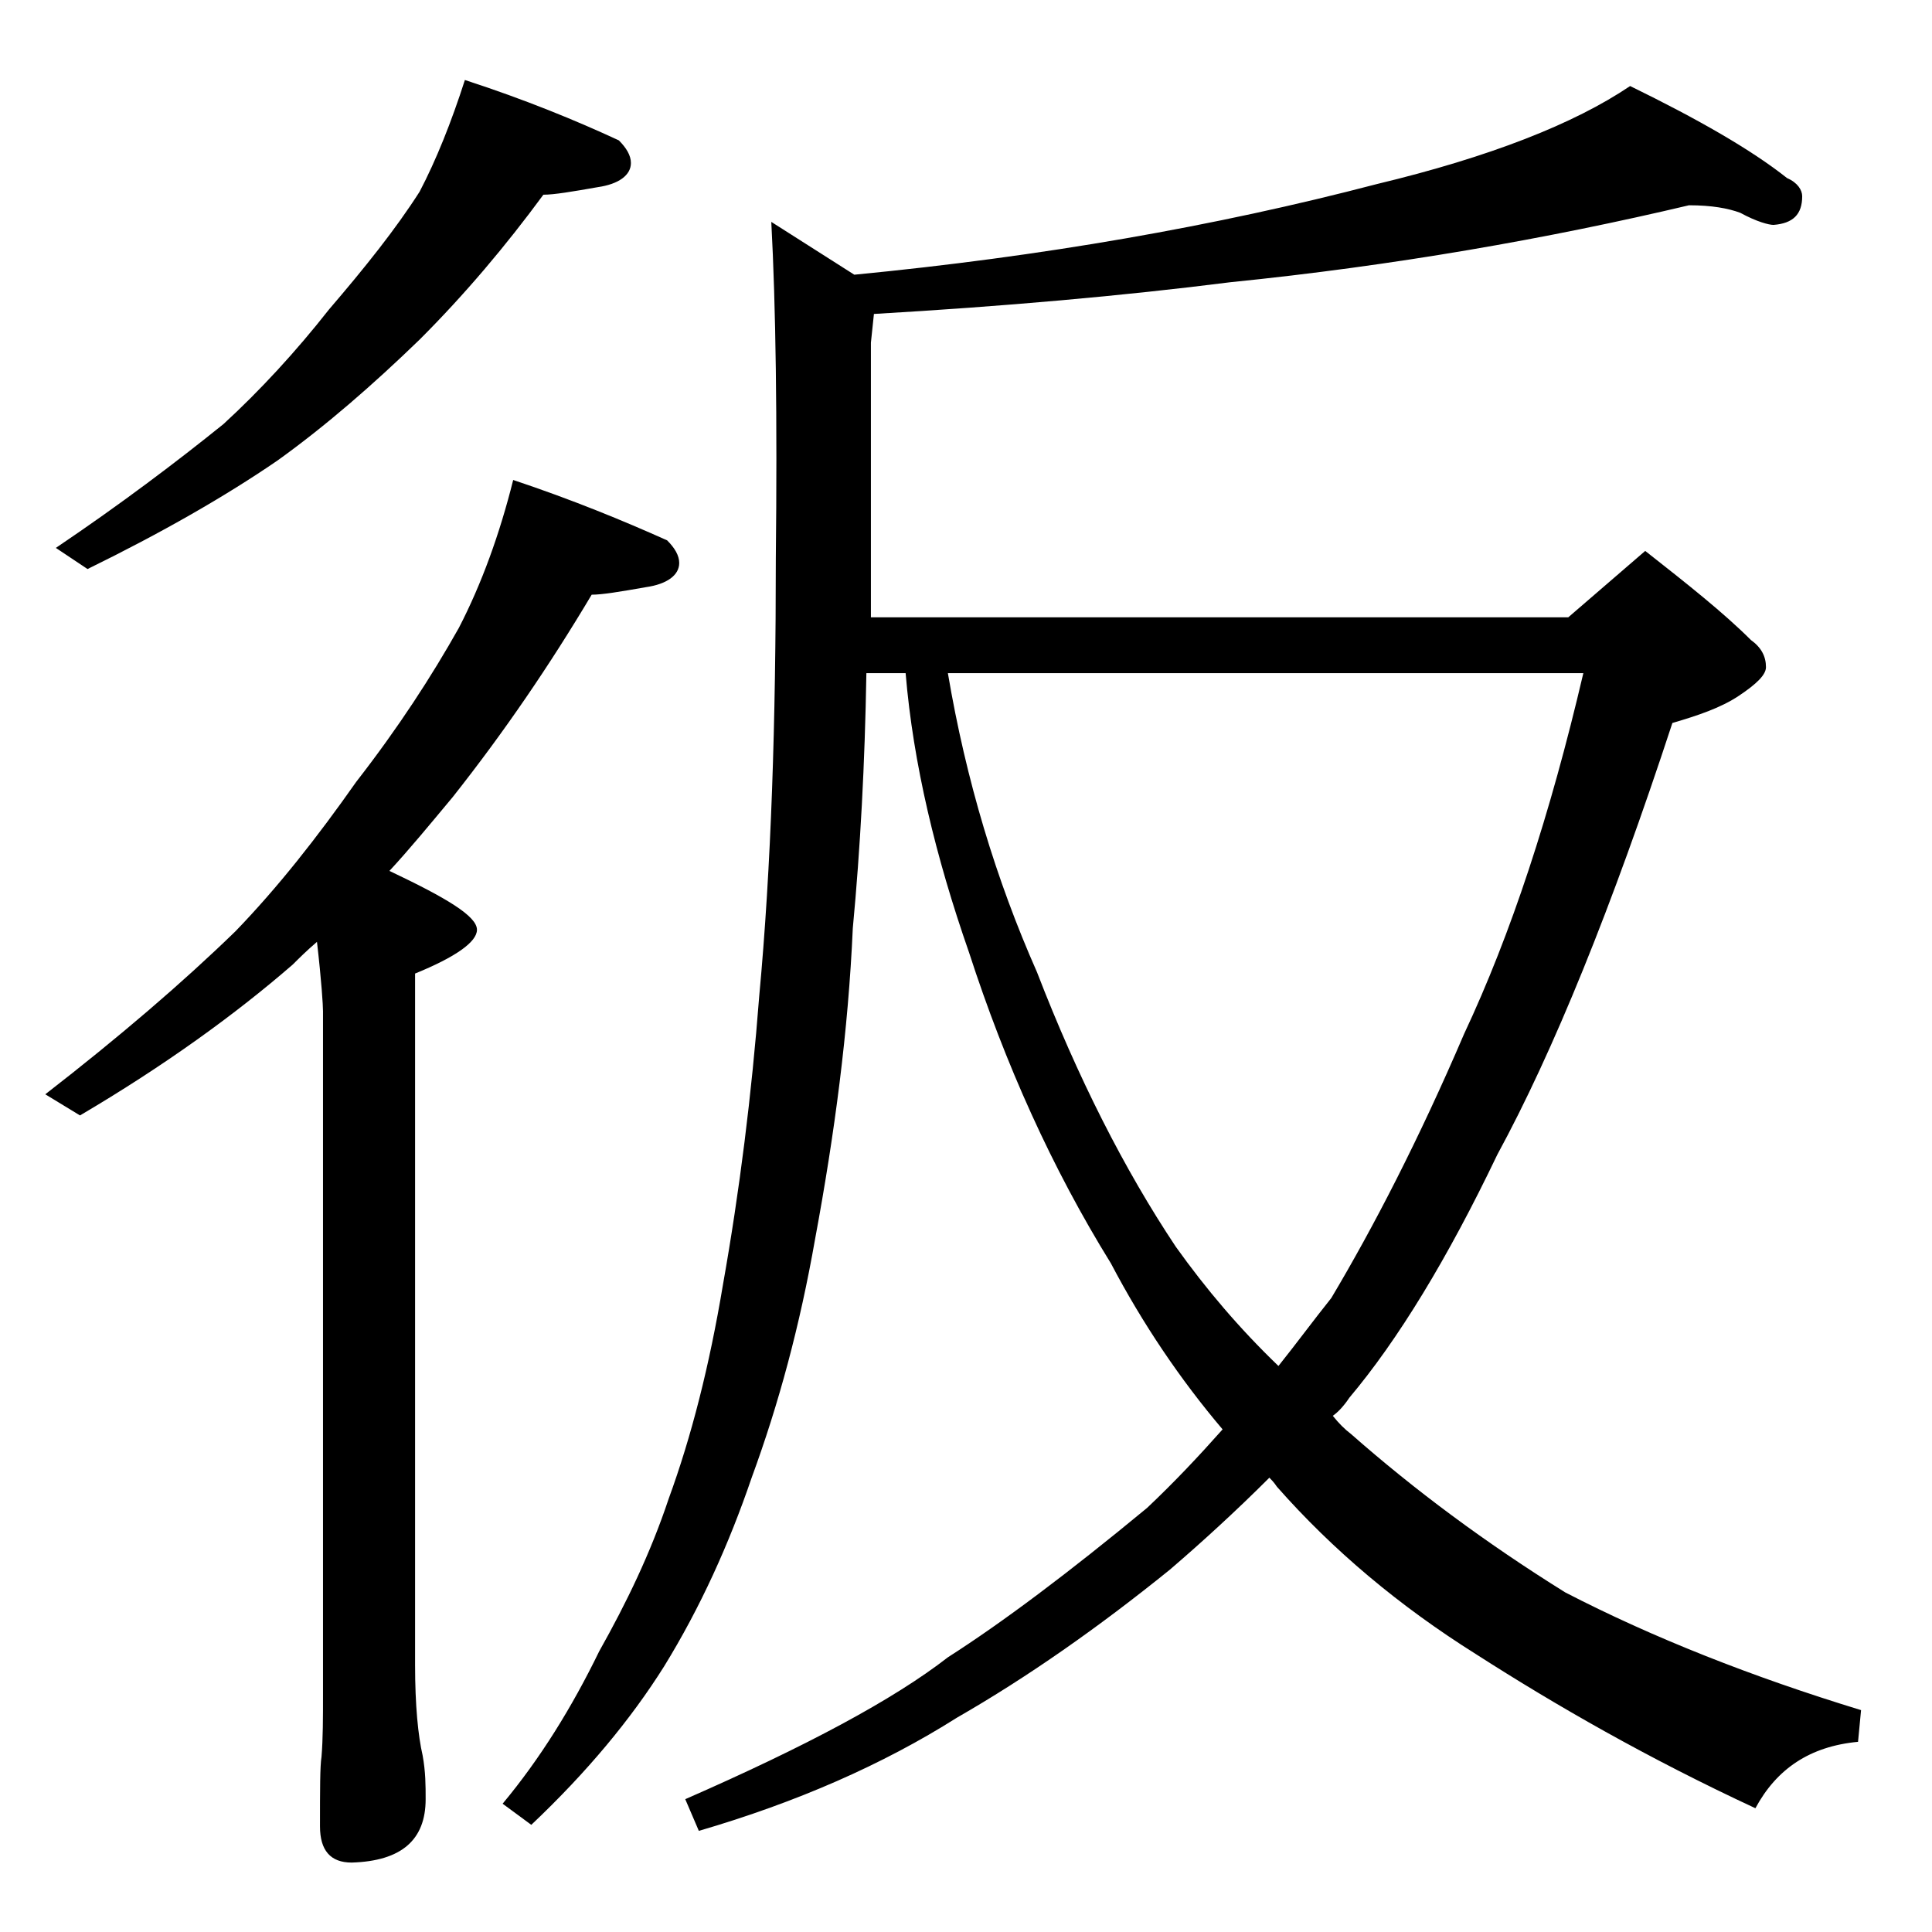
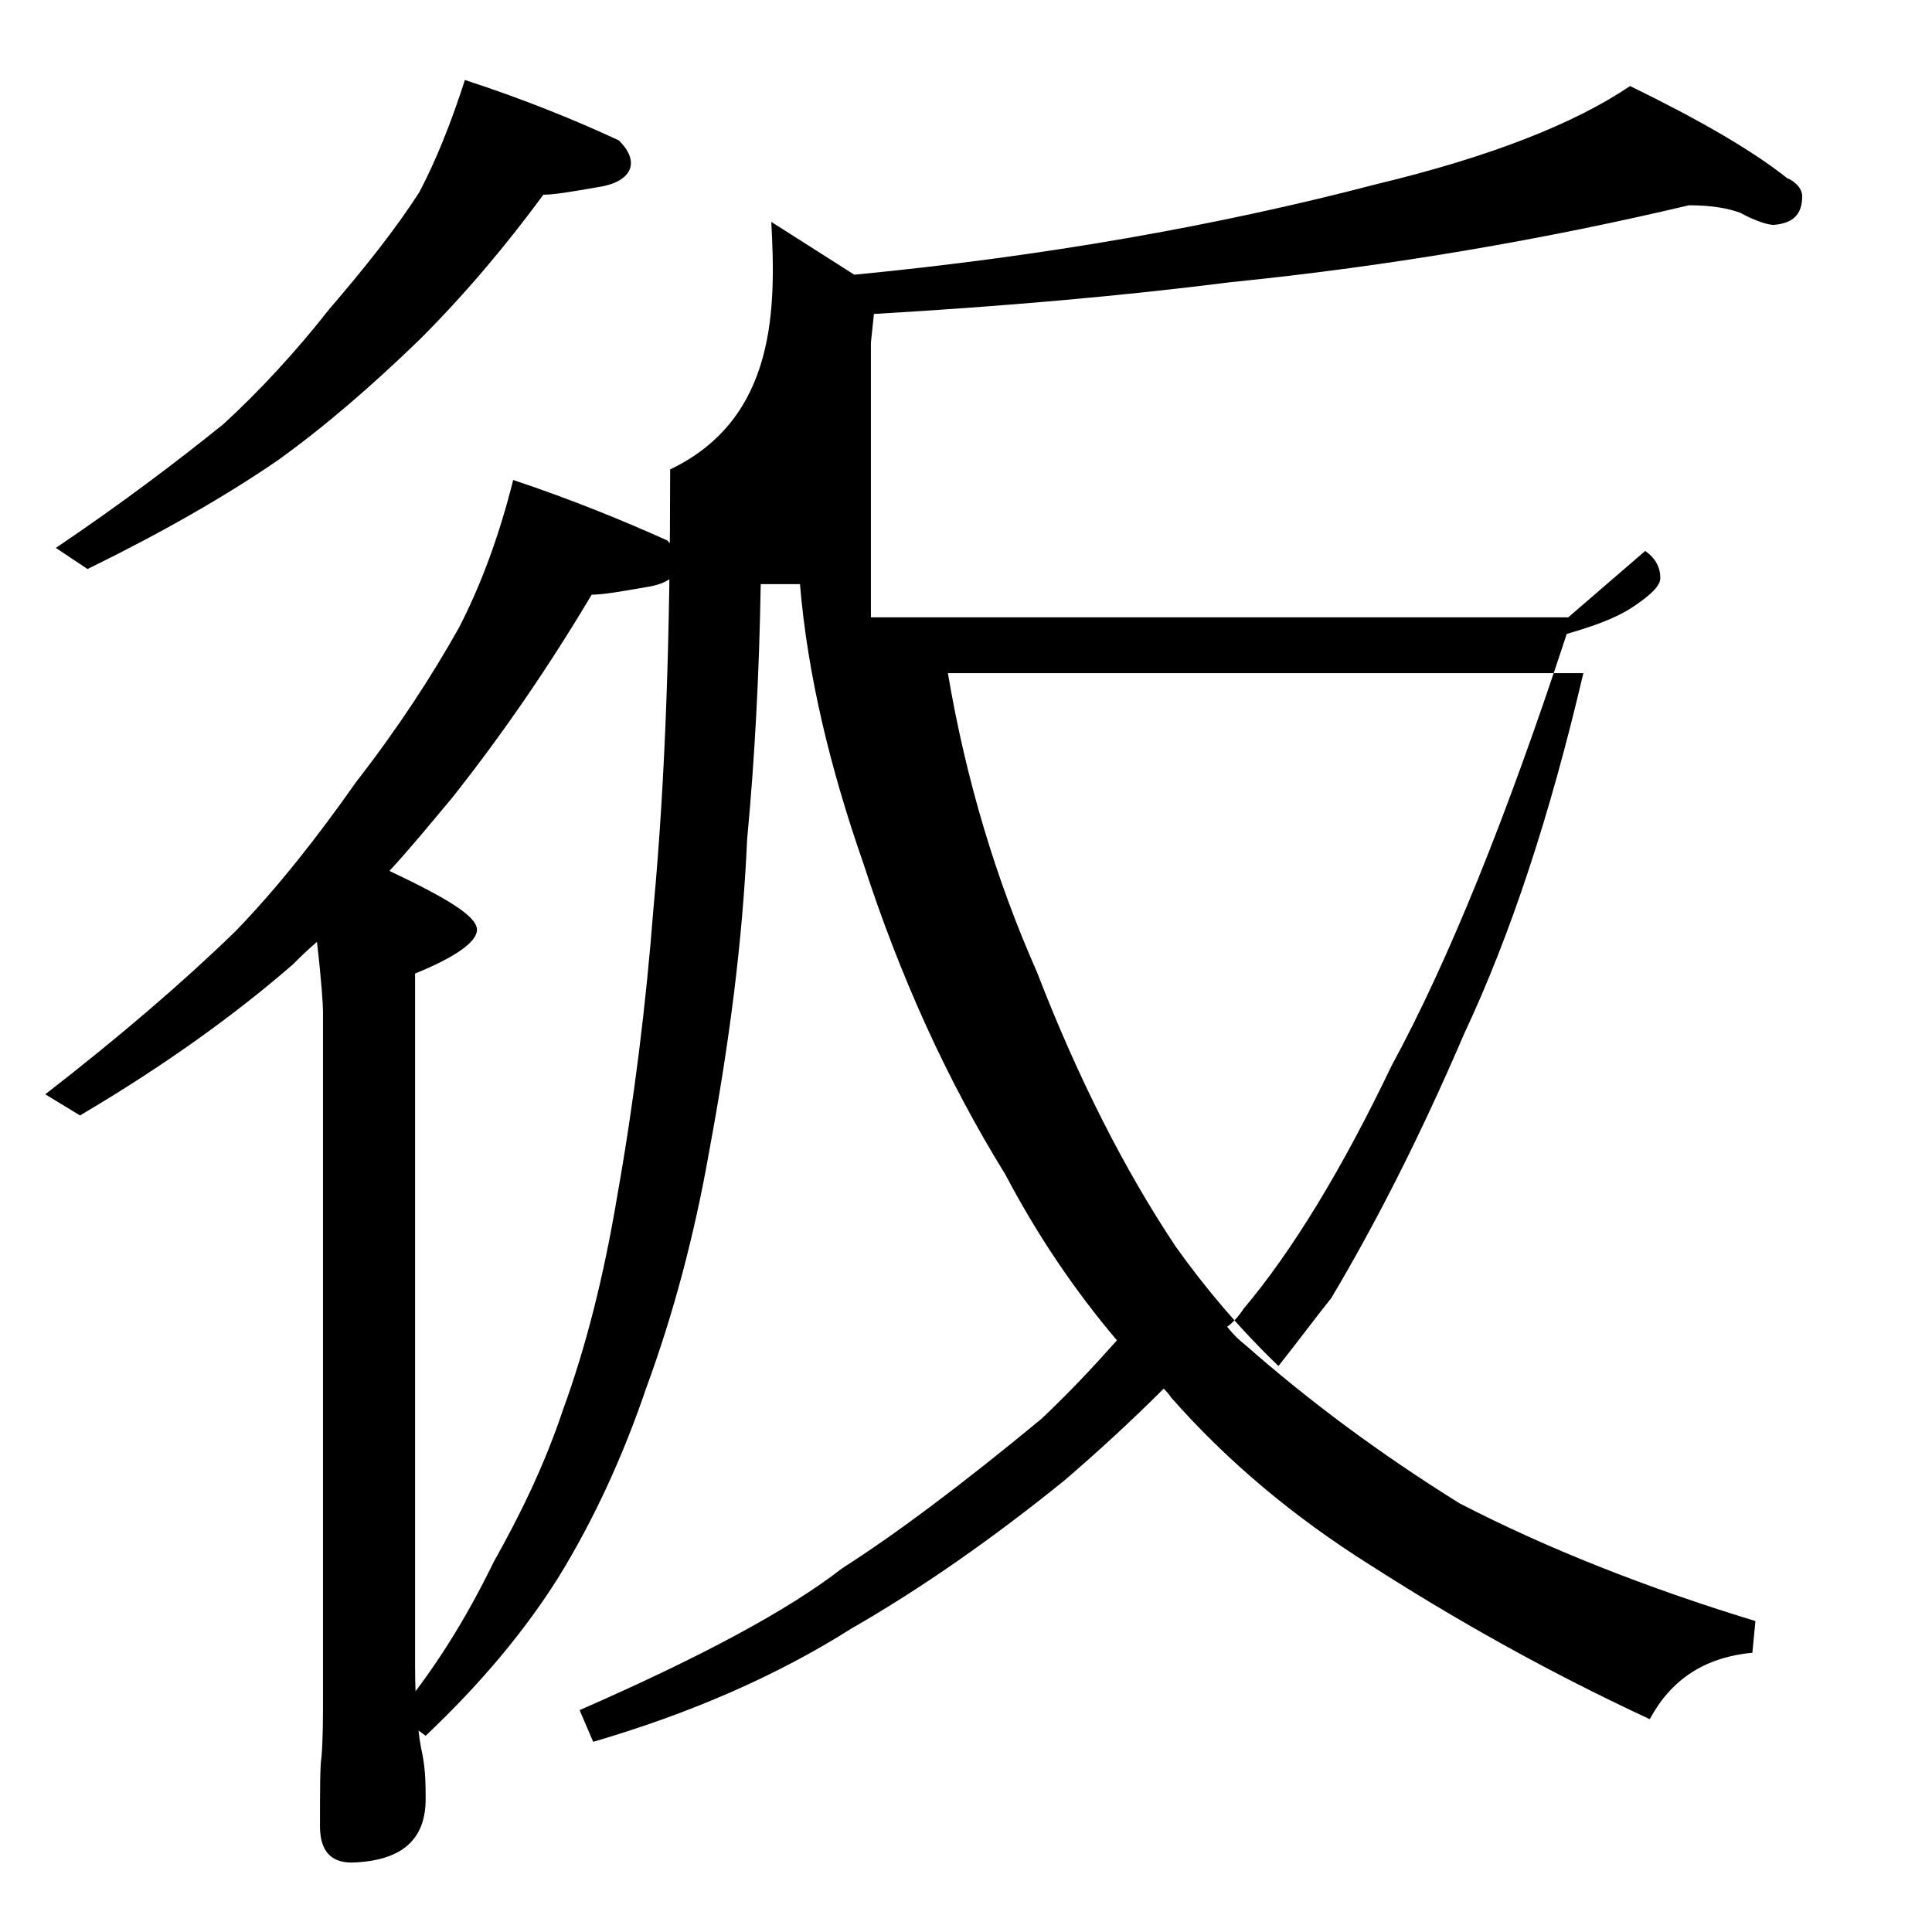
<svg xmlns="http://www.w3.org/2000/svg" version="1.1" id="Layer_1" x="0px" y="0px" viewBox="0 0 128 128" enable-background="new 0 0 128 128" xml:space="preserve">
-   <path d="M34,31.8c3.9,1.3,7.3,2.7,10.2,4c0.5,0.5,0.8,1,0.8,1.5c0,0.8-0.8,1.4-2.2,1.6c-1.7,0.3-2.9,0.5-3.6,0.5  c-2.8,4.7-5.8,9.1-9.2,13.4c-1.5,1.8-2.9,3.5-4.2,4.9c3.8,1.8,5.8,3,5.8,3.9c0,0.8-1.4,1.8-4.1,2.9v45.8c0,2.7,0.2,4.7,0.5,6  c0.2,1.1,0.2,2,0.2,2.9c0,2.7-1.6,4.1-4.9,4.2c-1.4,0-2.1-0.8-2.1-2.4c0-2.4,0-4,0.1-4.6c0.1-1.2,0.1-2.6,0.1-4.2V67  c0-0.4-0.1-2-0.4-4.6c-0.7,0.6-1.2,1.1-1.6,1.5c-3.8,3.3-8.5,6.7-14.1,10L3,72.5c4.9-3.8,9.1-7.4,12.6-10.8c2.8-2.9,5.4-6.2,8-9.9  c2.8-3.6,5-7,6.8-10.2C31.9,38.7,33.1,35.4,34,31.8z M30.8,5.3c4,1.3,7.4,2.7,10.2,4c0.5,0.5,0.8,1,0.8,1.5c0,0.8-0.8,1.4-2.2,1.6  c-1.7,0.3-2.9,0.5-3.6,0.5c-2.5,3.4-5.2,6.6-8.2,9.6c-3.1,3-6.2,5.7-9.4,8c-3.5,2.4-7.7,4.8-12.6,7.2l-2.1-1.4  c4.3-2.9,8-5.7,11.1-8.2c2.4-2.2,4.8-4.8,7-7.6c2.4-2.8,4.4-5.3,6-7.8C28.9,10.6,29.9,8.1,30.8,5.3z M51.1,14.7l5.5,3.5  C69,17,80.5,15,91.2,12.2c7.5-1.8,13.1-4,16.8-6.5c4.5,2.2,8,4.2,10.4,6.1c0.7,0.3,1,0.8,1,1.2c0,1.2-0.6,1.8-1.9,1.9  c-0.3,0-1.1-0.2-2.2-0.8c-0.8-0.3-1.9-0.5-3.4-0.5c-9.3,2.2-19.5,4-30.4,5.1c-7.1,0.9-15,1.6-23.6,2.1l-0.2,1.9v18.2h46.2l5.1-4.4  c2.8,2.2,5.2,4.1,7,5.9c0.7,0.5,1,1.1,1,1.8c0,0.5-0.6,1.1-1.8,1.9c-1.2,0.8-2.7,1.3-4.4,1.8c-4,12.2-7.9,21.8-11.6,28.6  c-3.3,6.9-6.6,12.3-9.8,16.1c-0.4,0.6-0.8,1-1.1,1.2c0.4,0.5,0.8,0.9,1.2,1.2c4.2,3.7,8.9,7.2,14.2,10.5c5.8,3,12.4,5.6,19.6,7.8  l-0.2,2.1c-3.2,0.3-5.4,1.8-6.8,4.4c-7.1-3.3-13.2-6.8-18.5-10.2c-5.1-3.2-9.5-6.9-13.2-11.1c-0.2-0.3-0.4-0.5-0.5-0.6  c-2.2,2.2-4.5,4.3-6.6,6.1c-4.7,3.8-9.4,7.1-14.1,9.8c-4.9,3.1-10.6,5.6-17.1,7.5l-0.9-2.1c8-3.5,13.8-6.6,17.4-9.4  c3.6-2.3,8-5.6,13.2-9.9c1.8-1.7,3.4-3.4,5-5.2c-2.8-3.3-5.3-7-7.4-11c-3.9-6.3-7-13.2-9.4-20.6c-2.2-6.3-3.7-12.5-4.2-18.5h-2.6  c-0.1,6-0.4,11.6-0.9,16.9c-0.3,6.8-1.2,13.6-2.5,20.6c-1,5.7-2.4,10.9-4.2,15.8c-1.5,4.4-3.4,8.6-5.8,12.5c-2.2,3.5-5.1,7-8.8,10.5  l-1.9-1.4c2.5-3,4.6-6.4,6.4-10.1c1.8-3.2,3.4-6.5,4.6-10.1c1.5-4.1,2.7-8.8,3.6-14.2c1.1-6.2,1.9-12.6,2.4-19.1  c0.8-8.6,1.1-18.2,1.1-29C51.5,27.7,51.4,20.3,51.1,14.7z M62.8,44.6c1.2,7.1,3.2,13.7,5.9,19.8c2.7,7,5.8,13.1,9.2,18.2  c2,2.8,4.2,5.4,6.8,7.9c1.2-1.5,2.3-3,3.5-4.5C91,81.3,94,75.5,97,68.5c3.1-6.6,5.7-14.5,7.9-23.9H62.8z" />
+   <path d="M34,31.8c3.9,1.3,7.3,2.7,10.2,4c0.5,0.5,0.8,1,0.8,1.5c0,0.8-0.8,1.4-2.2,1.6c-1.7,0.3-2.9,0.5-3.6,0.5  c-2.8,4.7-5.8,9.1-9.2,13.4c-1.5,1.8-2.9,3.5-4.2,4.9c3.8,1.8,5.8,3,5.8,3.9c0,0.8-1.4,1.8-4.1,2.9v45.8c0,2.7,0.2,4.7,0.5,6  c0.2,1.1,0.2,2,0.2,2.9c0,2.7-1.6,4.1-4.9,4.2c-1.4,0-2.1-0.8-2.1-2.4c0-2.4,0-4,0.1-4.6c0.1-1.2,0.1-2.6,0.1-4.2V67  c0-0.4-0.1-2-0.4-4.6c-0.7,0.6-1.2,1.1-1.6,1.5c-3.8,3.3-8.5,6.7-14.1,10L3,72.5c4.9-3.8,9.1-7.4,12.6-10.8c2.8-2.9,5.4-6.2,8-9.9  c2.8-3.6,5-7,6.8-10.2C31.9,38.7,33.1,35.4,34,31.8z M30.8,5.3c4,1.3,7.4,2.7,10.2,4c0.5,0.5,0.8,1,0.8,1.5c0,0.8-0.8,1.4-2.2,1.6  c-1.7,0.3-2.9,0.5-3.6,0.5c-2.5,3.4-5.2,6.6-8.2,9.6c-3.1,3-6.2,5.7-9.4,8c-3.5,2.4-7.7,4.8-12.6,7.2l-2.1-1.4  c4.3-2.9,8-5.7,11.1-8.2c2.4-2.2,4.8-4.8,7-7.6c2.4-2.8,4.4-5.3,6-7.8C28.9,10.6,29.9,8.1,30.8,5.3z M51.1,14.7l5.5,3.5  C69,17,80.5,15,91.2,12.2c7.5-1.8,13.1-4,16.8-6.5c4.5,2.2,8,4.2,10.4,6.1c0.7,0.3,1,0.8,1,1.2c0,1.2-0.6,1.8-1.9,1.9  c-0.3,0-1.1-0.2-2.2-0.8c-0.8-0.3-1.9-0.5-3.4-0.5c-9.3,2.2-19.5,4-30.4,5.1c-7.1,0.9-15,1.6-23.6,2.1l-0.2,1.9v18.2h46.2l5.1-4.4  c0.7,0.5,1,1.1,1,1.8c0,0.5-0.6,1.1-1.8,1.9c-1.2,0.8-2.7,1.3-4.4,1.8c-4,12.2-7.9,21.8-11.6,28.6  c-3.3,6.9-6.6,12.3-9.8,16.1c-0.4,0.6-0.8,1-1.1,1.2c0.4,0.5,0.8,0.9,1.2,1.2c4.2,3.7,8.9,7.2,14.2,10.5c5.8,3,12.4,5.6,19.6,7.8  l-0.2,2.1c-3.2,0.3-5.4,1.8-6.8,4.4c-7.1-3.3-13.2-6.8-18.5-10.2c-5.1-3.2-9.5-6.9-13.2-11.1c-0.2-0.3-0.4-0.5-0.5-0.6  c-2.2,2.2-4.5,4.3-6.6,6.1c-4.7,3.8-9.4,7.1-14.1,9.8c-4.9,3.1-10.6,5.6-17.1,7.5l-0.9-2.1c8-3.5,13.8-6.6,17.4-9.4  c3.6-2.3,8-5.6,13.2-9.9c1.8-1.7,3.4-3.4,5-5.2c-2.8-3.3-5.3-7-7.4-11c-3.9-6.3-7-13.2-9.4-20.6c-2.2-6.3-3.7-12.5-4.2-18.5h-2.6  c-0.1,6-0.4,11.6-0.9,16.9c-0.3,6.8-1.2,13.6-2.5,20.6c-1,5.7-2.4,10.9-4.2,15.8c-1.5,4.4-3.4,8.6-5.8,12.5c-2.2,3.5-5.1,7-8.8,10.5  l-1.9-1.4c2.5-3,4.6-6.4,6.4-10.1c1.8-3.2,3.4-6.5,4.6-10.1c1.5-4.1,2.7-8.8,3.6-14.2c1.1-6.2,1.9-12.6,2.4-19.1  c0.8-8.6,1.1-18.2,1.1-29C51.5,27.7,51.4,20.3,51.1,14.7z M62.8,44.6c1.2,7.1,3.2,13.7,5.9,19.8c2.7,7,5.8,13.1,9.2,18.2  c2,2.8,4.2,5.4,6.8,7.9c1.2-1.5,2.3-3,3.5-4.5C91,81.3,94,75.5,97,68.5c3.1-6.6,5.7-14.5,7.9-23.9H62.8z" />
</svg>